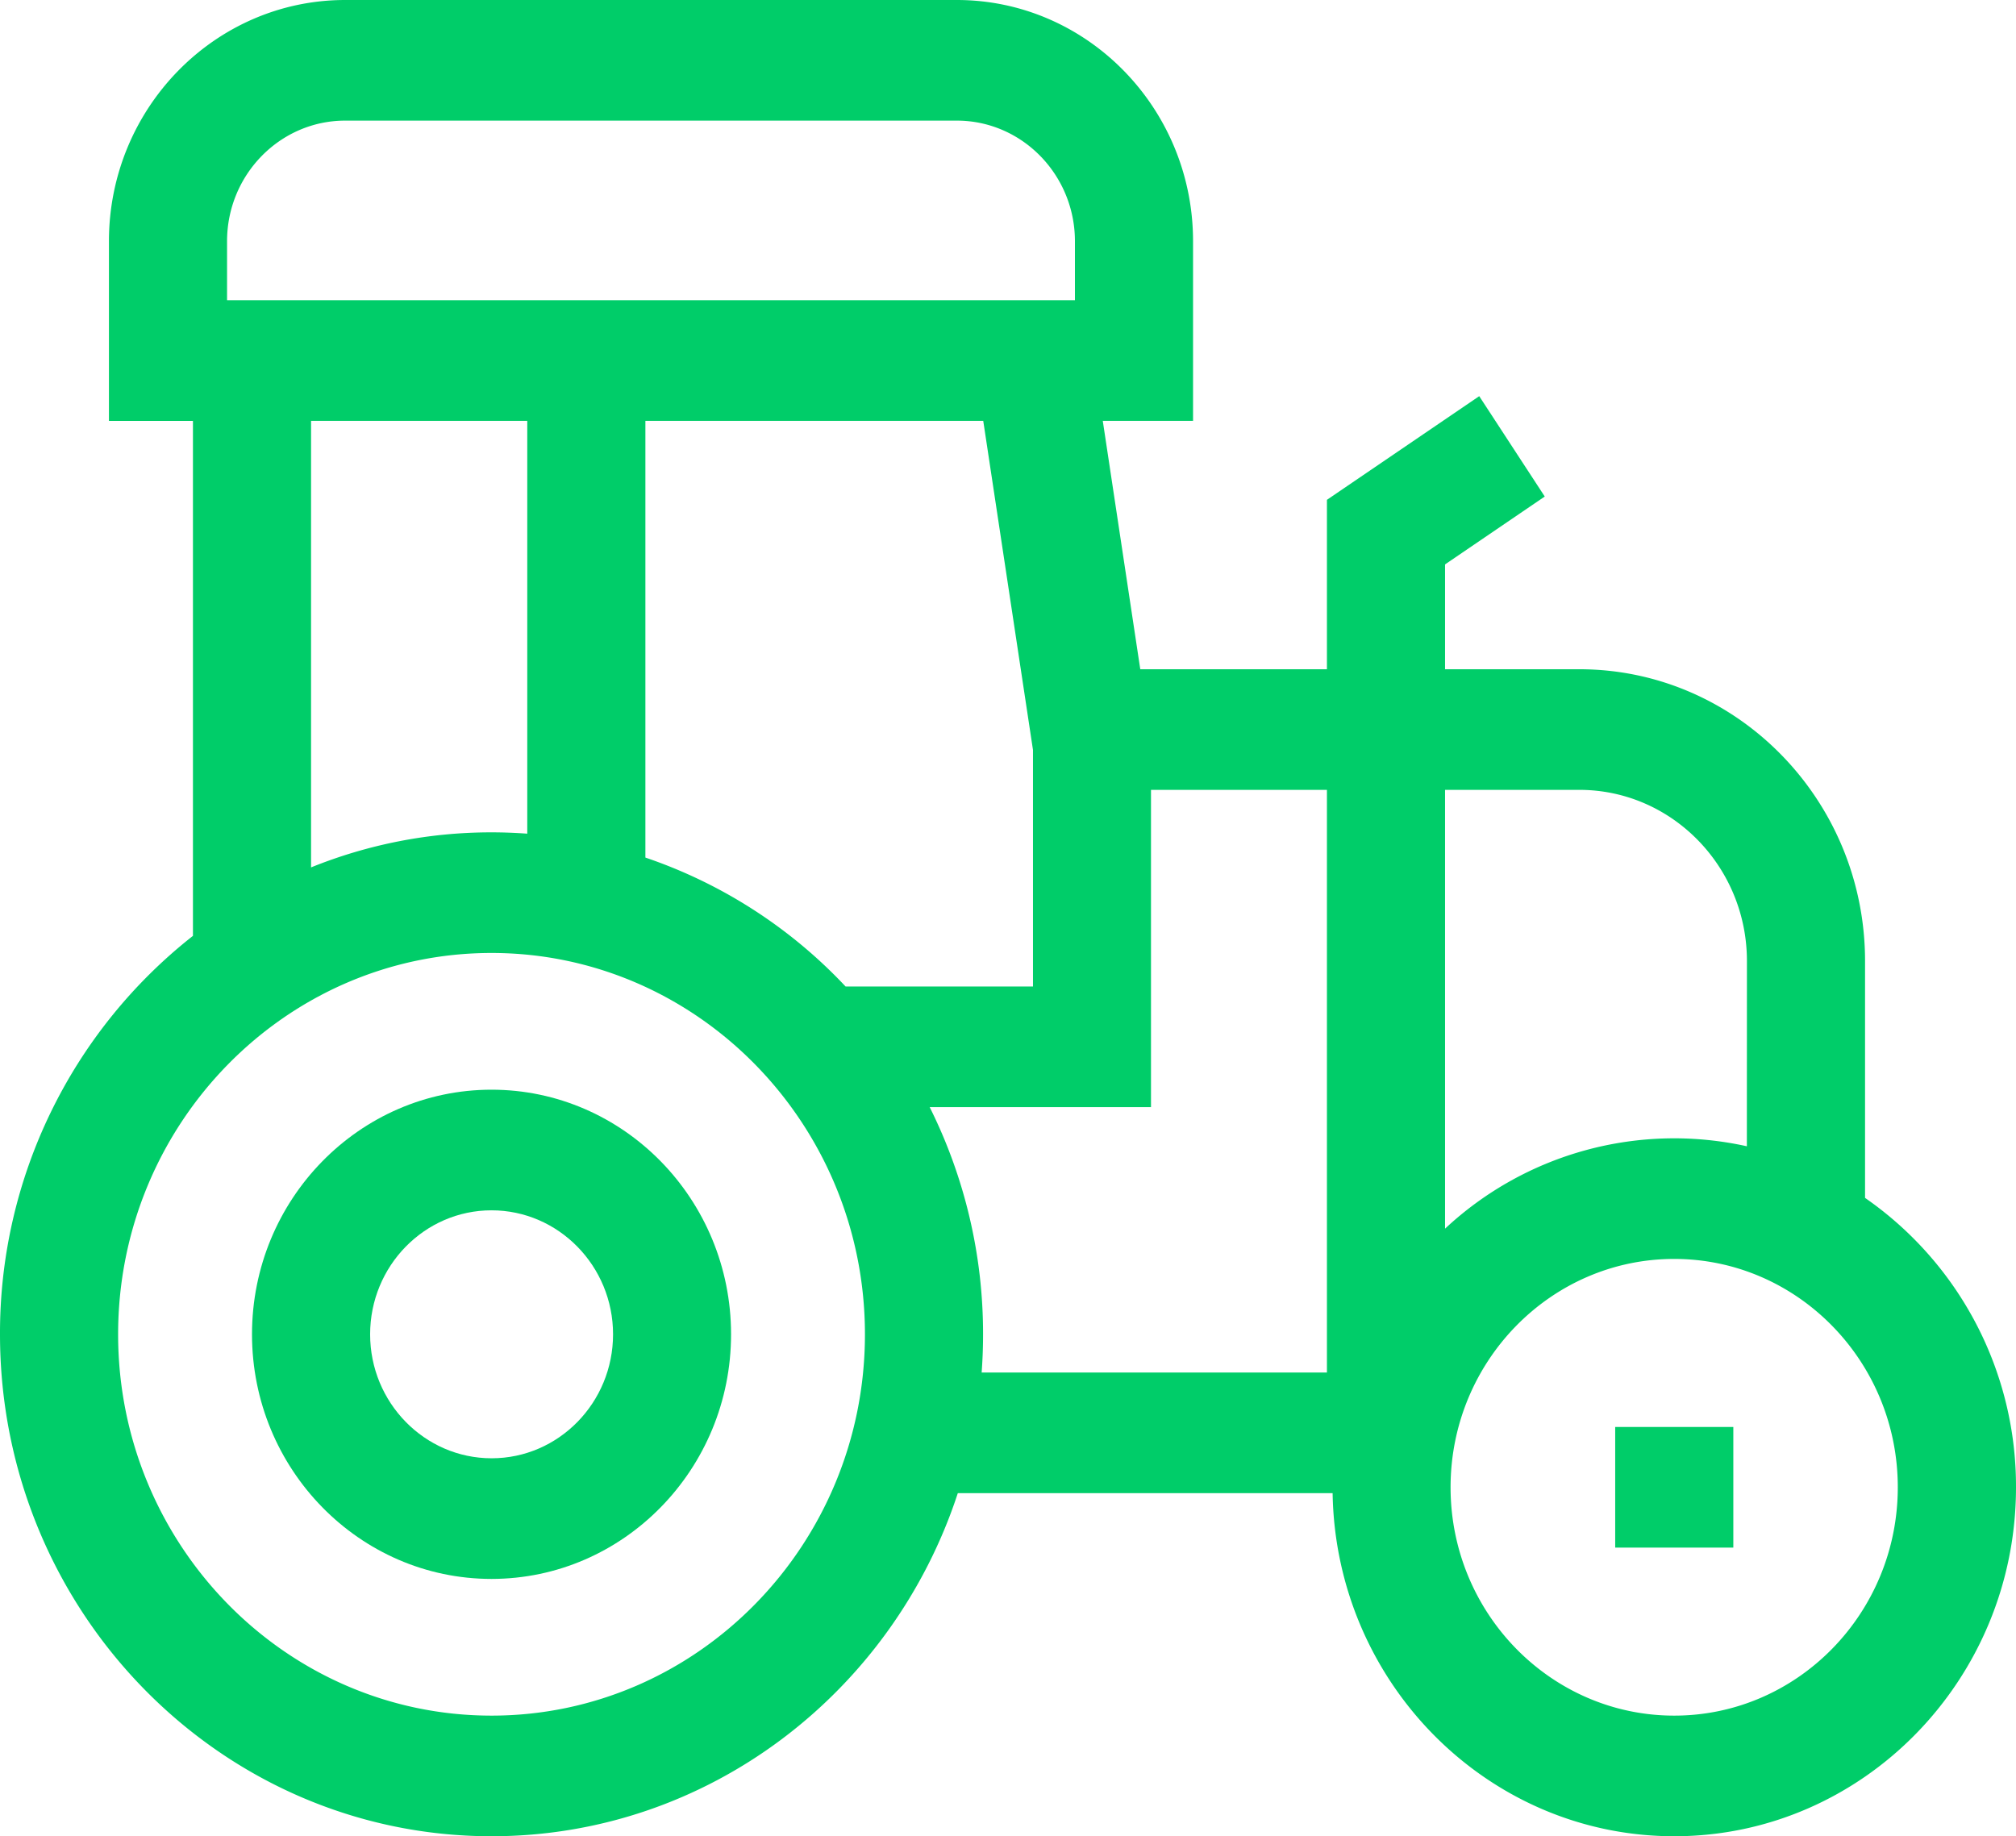
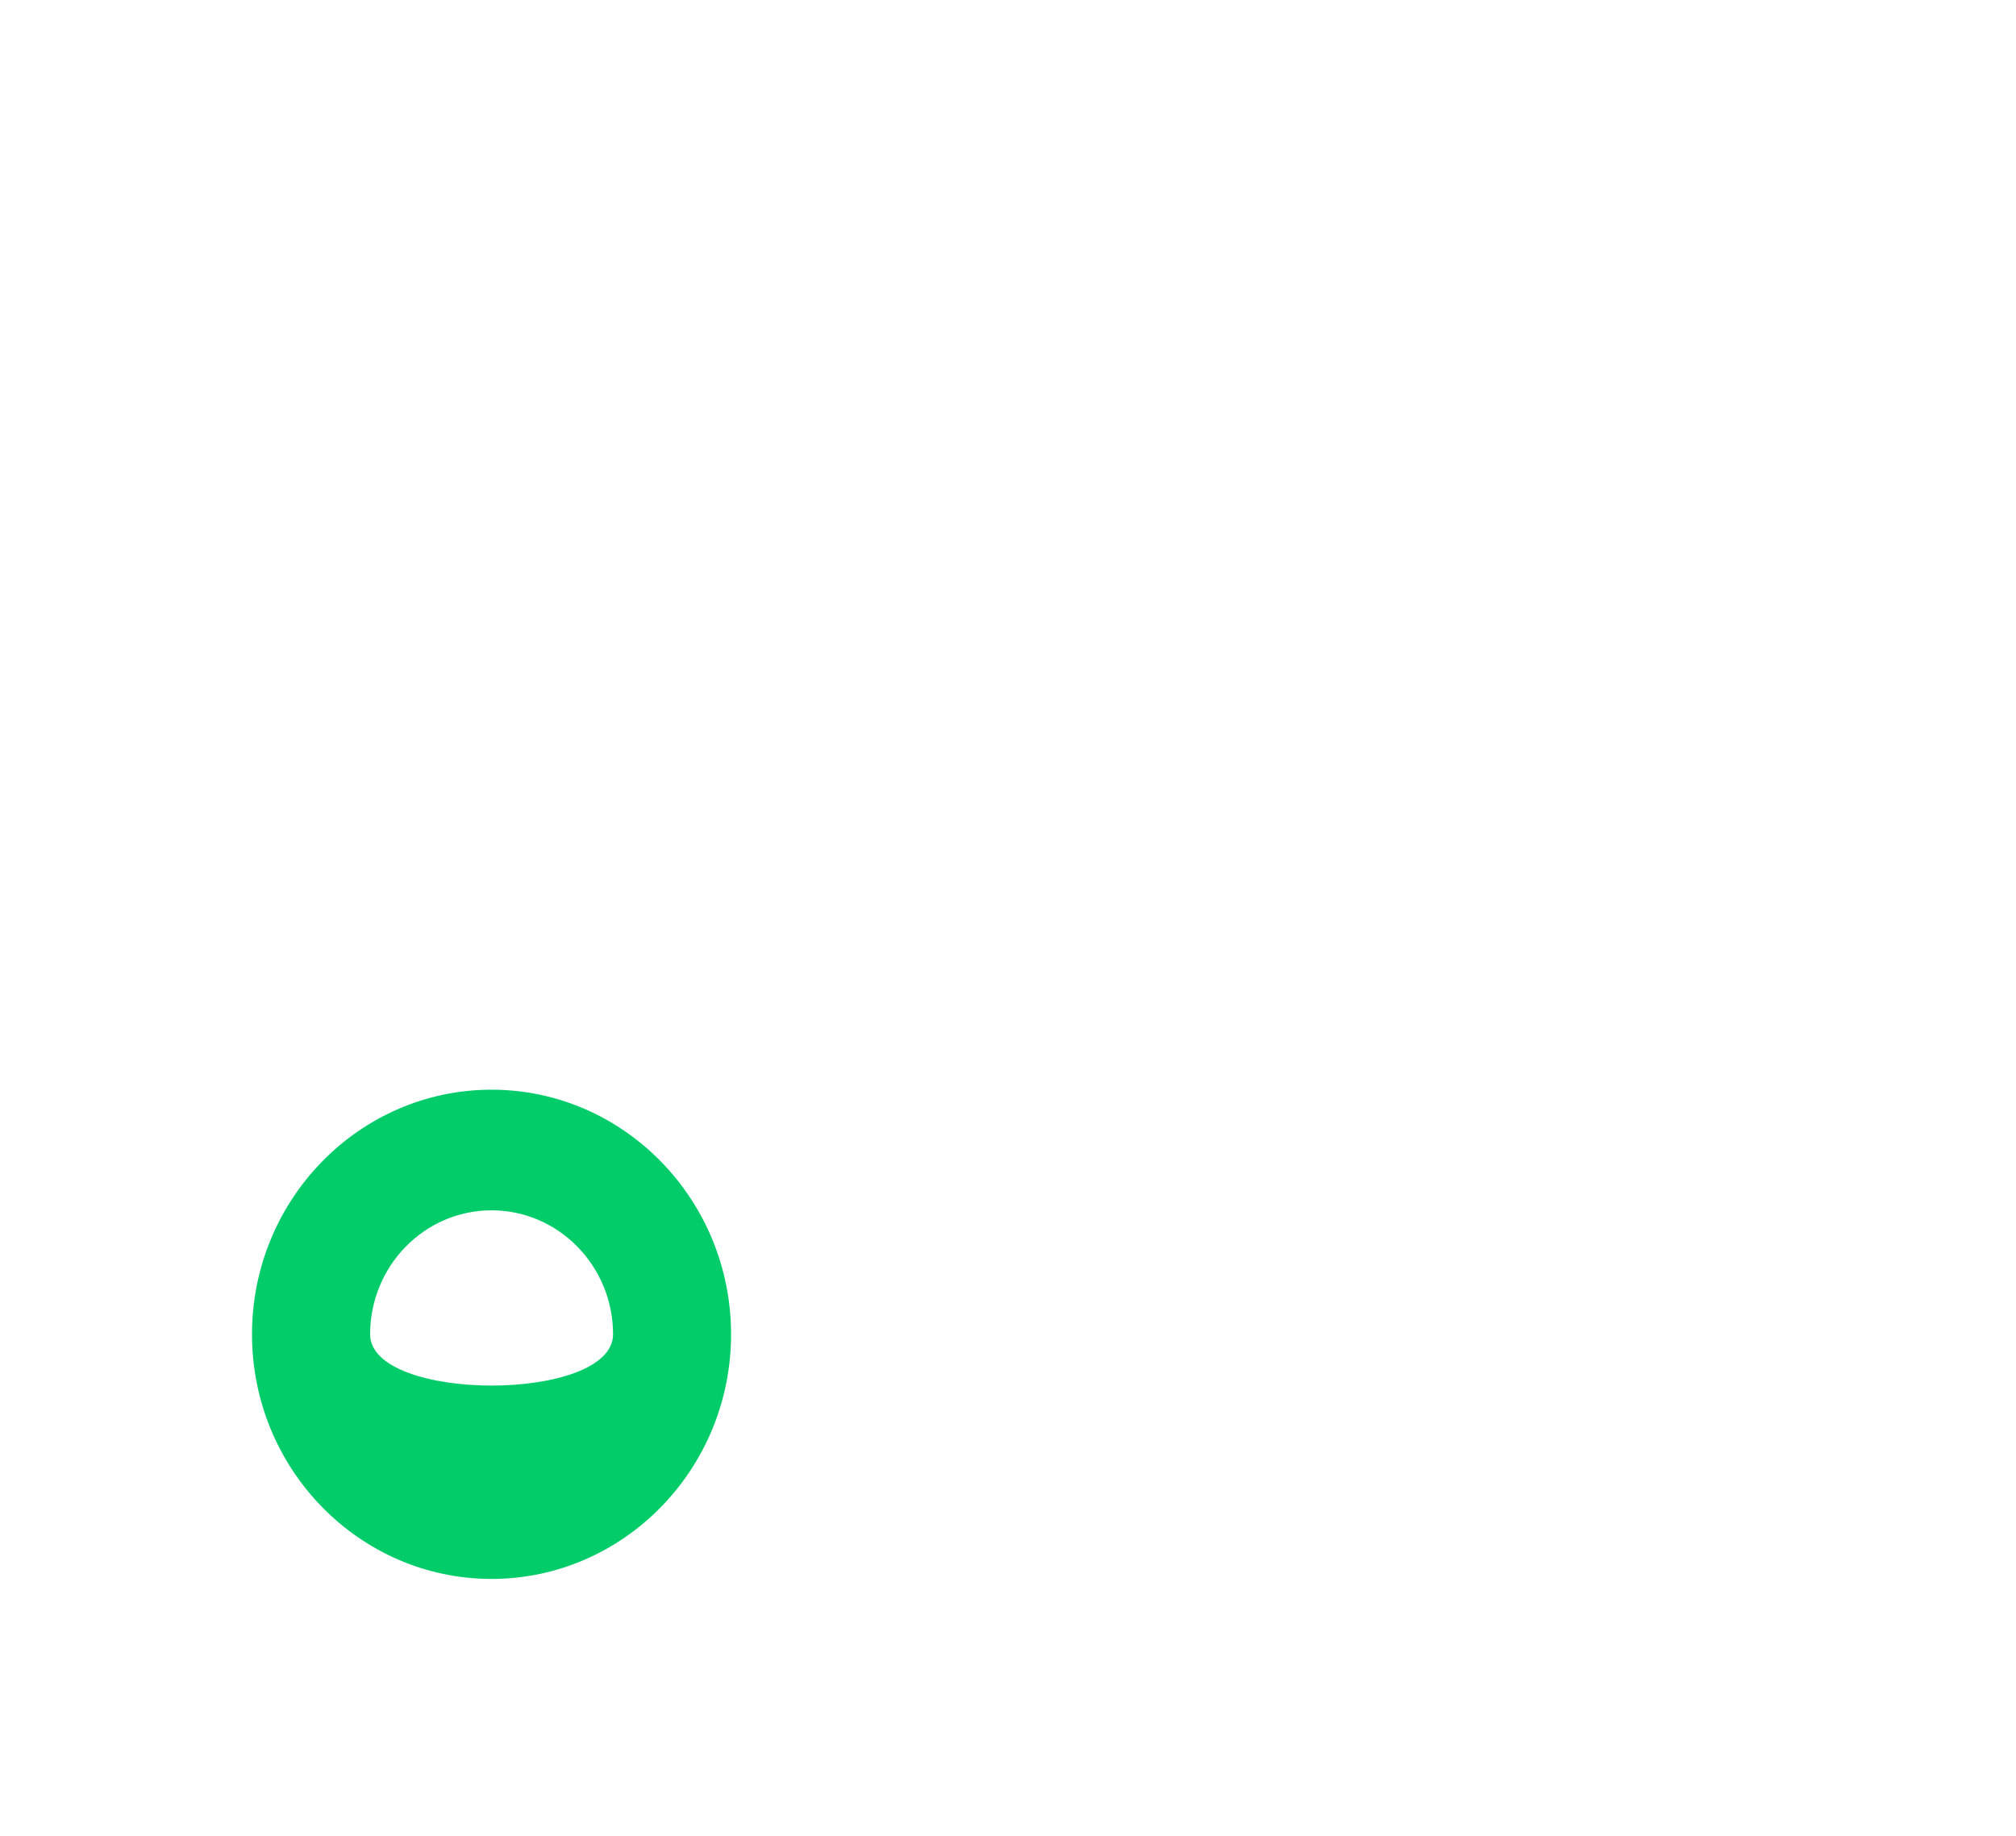
<svg xmlns="http://www.w3.org/2000/svg" viewBox="0 0 897.75 817.78">
  <defs>
    <style>.cls-1{fill:#00cd69;}</style>
  </defs>
  <g id="Слой_2" data-name="Слой 2">
    <g id="Слой_1-2" data-name="Слой 1">
-       <path class="cls-1" d="M325.55,594.24c0-60.07-47.85-108.94-106.67-108.94S112.22,534.17,112.22,594.24s47.85,108.94,106.66,108.94S325.55,654.31,325.55,594.24Zm-160.73,0c0-30.45,24.25-55.22,54.06-55.22S273,563.79,273,594.24s-24.25,55.21-54.07,55.21S164.82,624.68,164.82,594.24Z" />
-       <path class="cls-1" d="M830.53,533.49V428c0-71.66-57.07-129.95-127.23-129.95H643.5V251.36l44.4-30.23-29.18-44.7L590.9,222.6v75.45H507.78l-16.7-110.62h40.2v-80C531.28,48.2,484.09,0,426.08,0H153.71c-58,0-105.2,48.2-105.2,107.45v80H85.92V416.79A225,225,0,0,0,0,594.24C0,717.5,98.19,817.78,218.88,817.78c96.5,0,178.61-64.1,207.65-152.81h166.9c1.37,84.5,69.09,152.81,152.14,152.81,83.91,0,152.18-69.72,152.18-155.41A156.29,156.29,0,0,0,830.53,533.49Zm-85,230.57c-54.9,0-99.57-45.62-99.57-101.69s44.67-101.7,99.57-101.7,99.58,45.62,99.58,101.7S800.48,764.06,745.57,764.06ZM52.6,594.24c0-93.65,74.6-169.83,166.28-169.83S385.17,500.6,385.17,594.24s-74.6,169.82-166.29,169.82S52.6,687.88,52.6,594.24Zm48.51-486.79c0-29.63,23.6-53.73,52.61-53.73H426.08c29,0,52.6,24.1,52.6,53.73v26.26H101.11ZM460,334V439.34H376.55a218.72,218.72,0,0,0-89.15-57.42V187.43H437.85ZM234.8,187.43V371.28c-5.26-.38-10.56-.59-15.92-.59a213.77,213.77,0,0,0-80.36,15.61V187.43ZM414,493.06h98.55V351.77H590.9V611.25H437.14q.63-8.43.63-17A226,226,0,0,0,414,493.06Zm363.9,17.44A149.5,149.5,0,0,0,643.5,547.19V351.77h59.8c41.15,0,74.63,34.2,74.63,76.23Z" />
-       <path class="cls-1" d="M719.27,635.51h52.6v53.72h-52.6Z" />
+       <path class="cls-1" d="M325.55,594.24c0-60.07-47.85-108.94-106.67-108.94S112.22,534.17,112.22,594.24s47.85,108.94,106.66,108.94S325.55,654.31,325.55,594.24Zm-160.73,0c0-30.45,24.25-55.22,54.06-55.22S273,563.79,273,594.24S164.82,624.68,164.82,594.24Z" />
    </g>
  </g>
</svg>